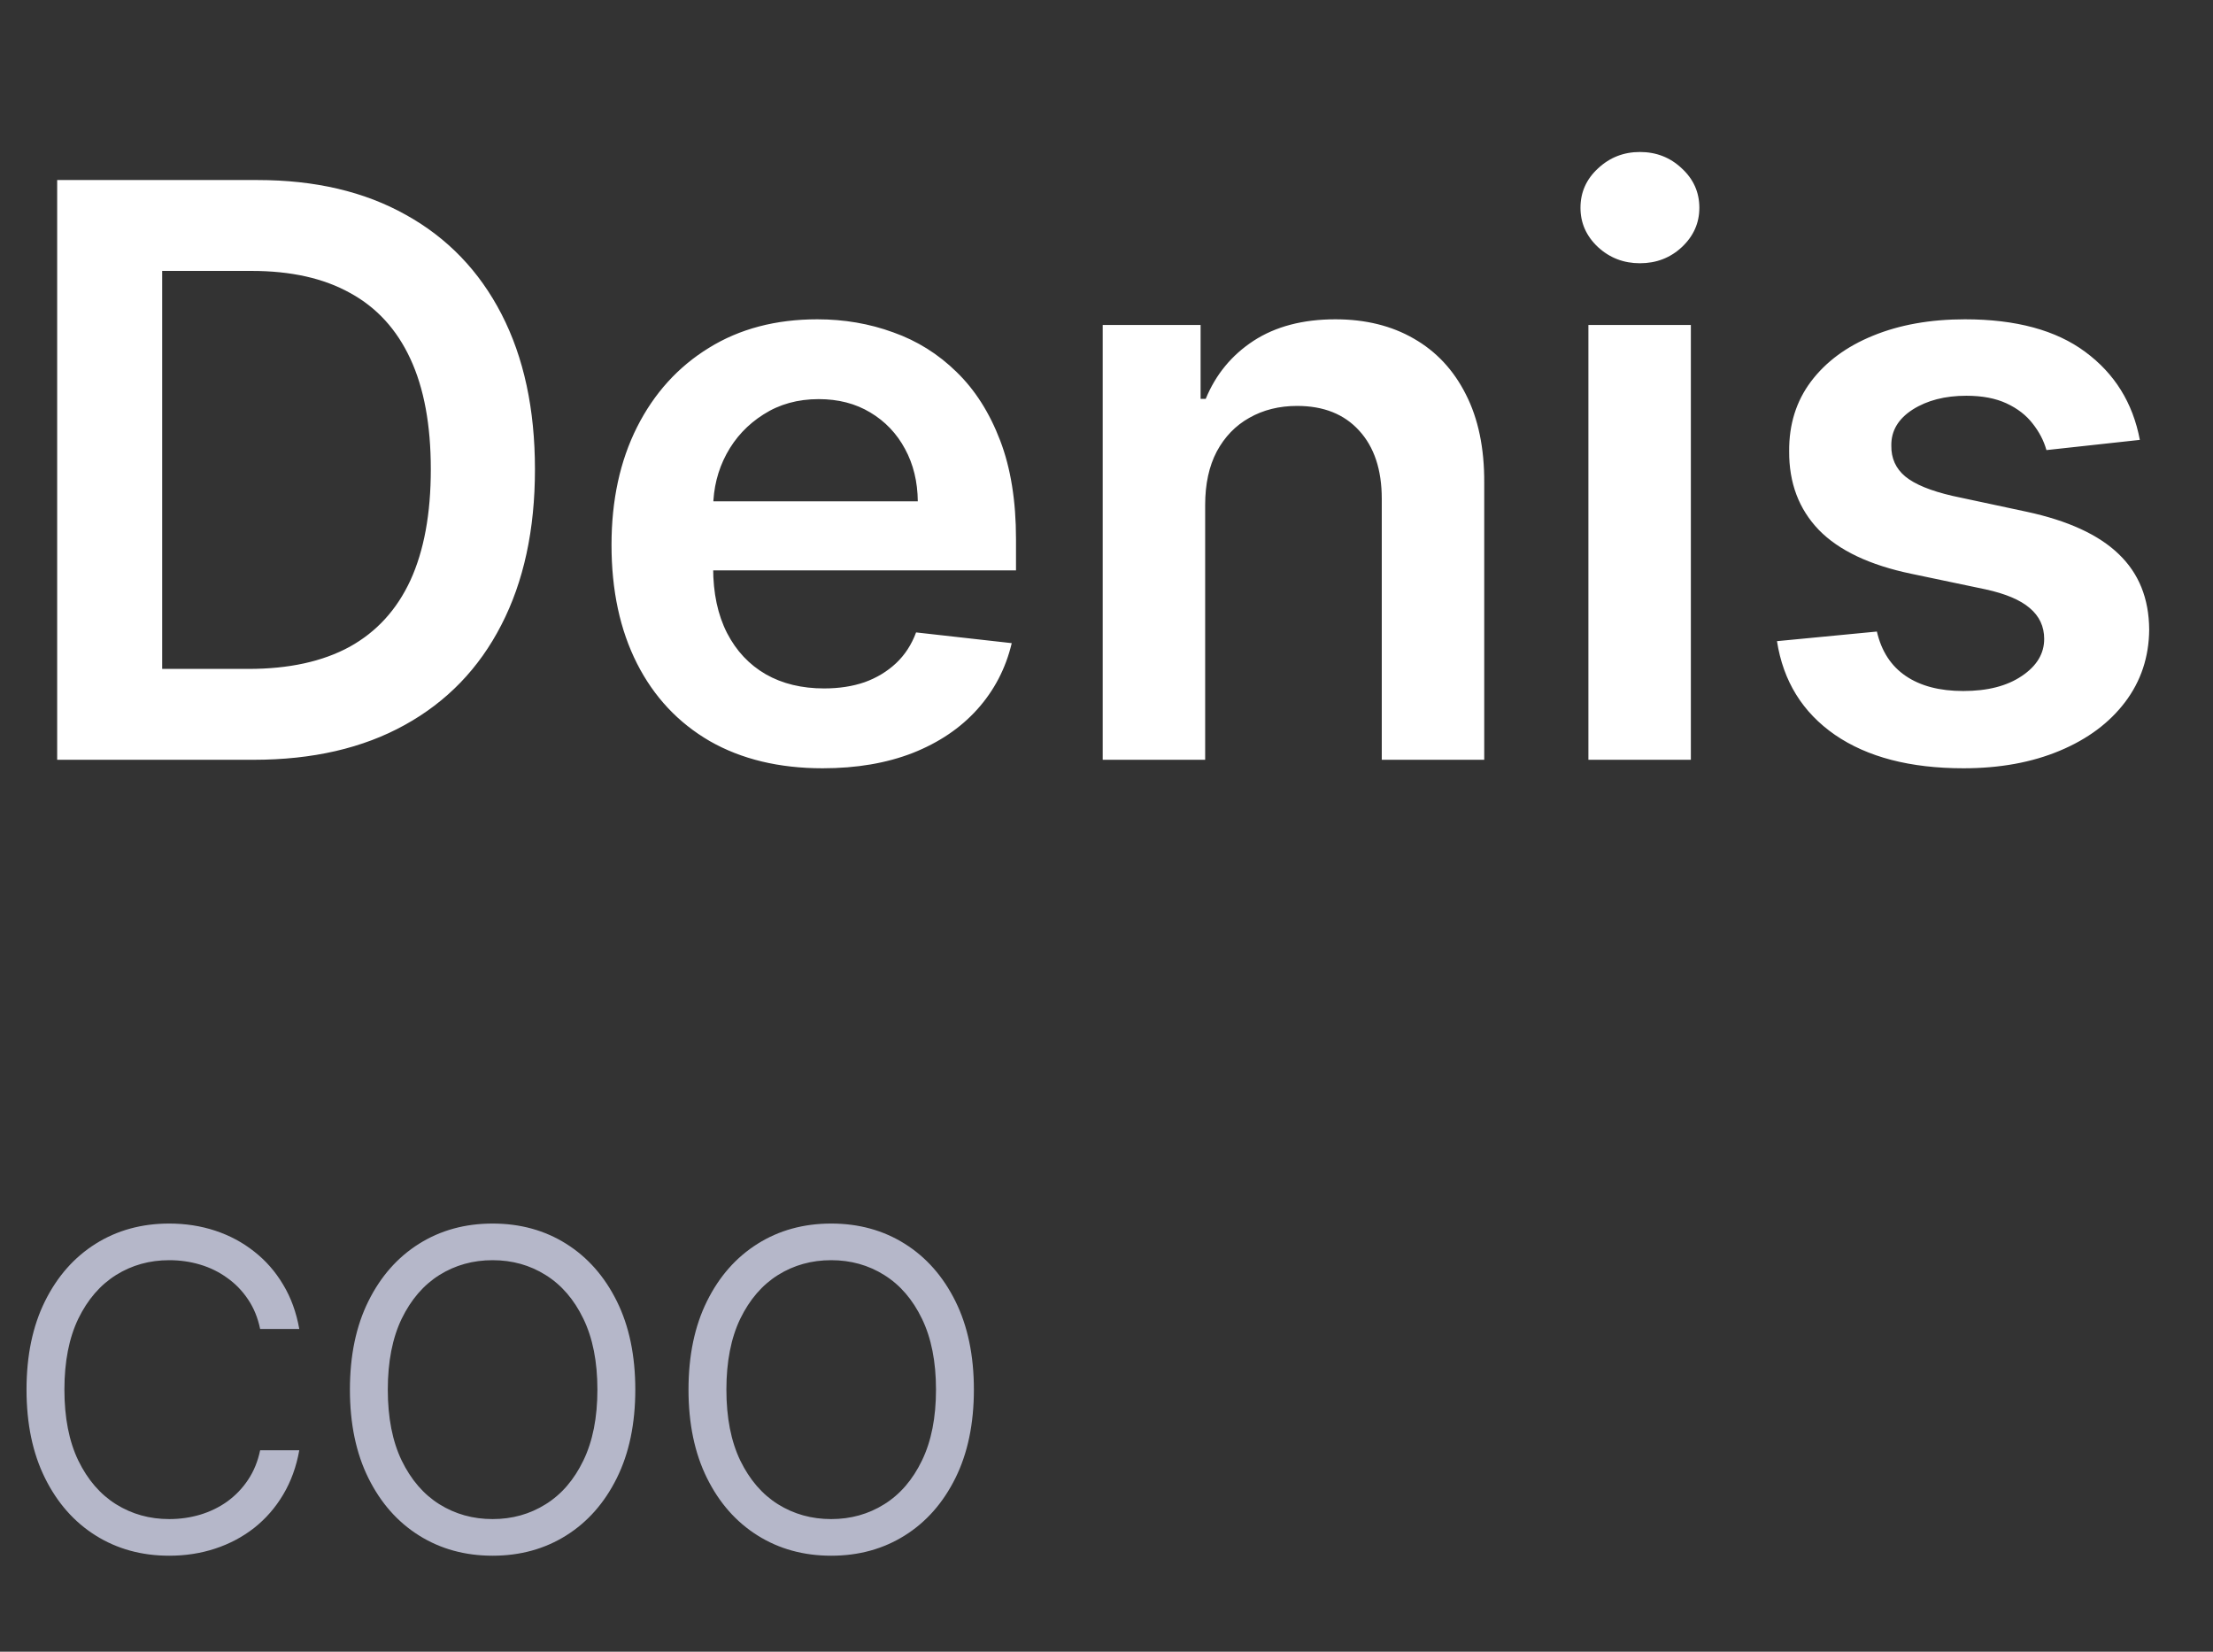
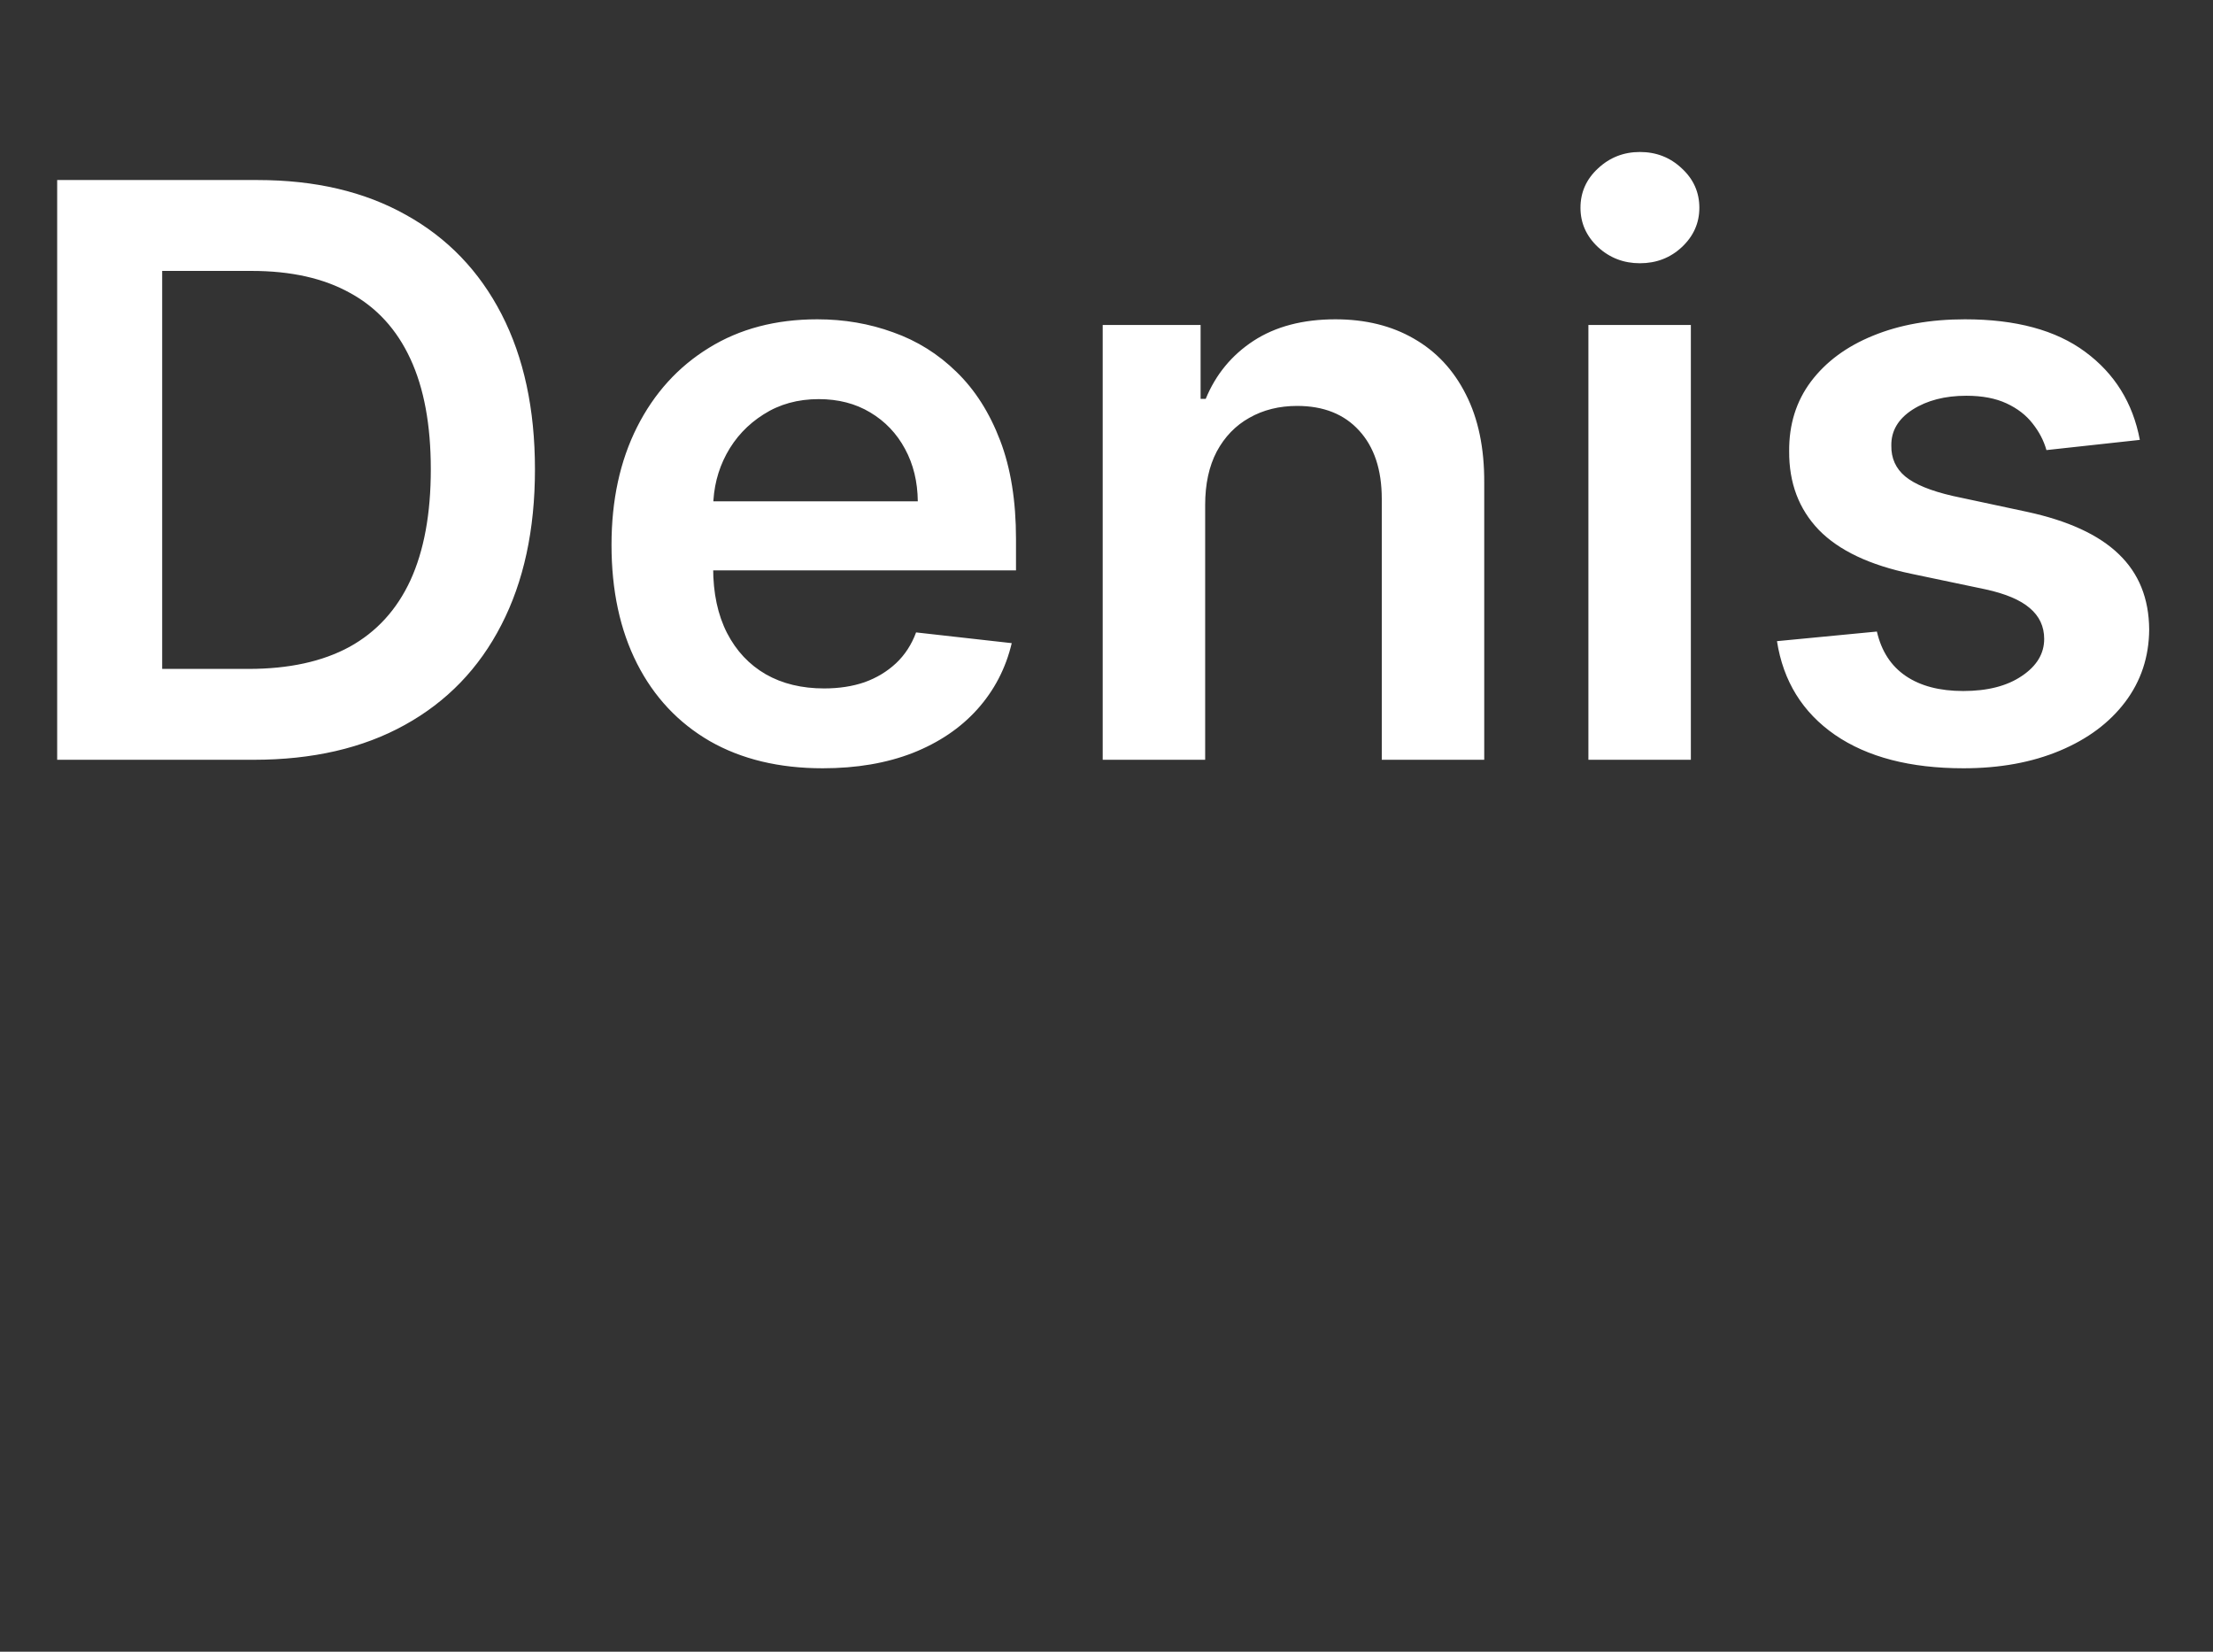
<svg xmlns="http://www.w3.org/2000/svg" width="67" height="50" viewBox="0 0 67 50" fill="none">
  <rect x="0" y="0" width="67" height="50" fill="#333333" stroke="none" />
  <path d="M7.678 23H1.731V5.45H7.798C9.541 5.45 11.037 5.801 12.289 6.504C13.546 7.201 14.511 8.203 15.185 9.512C15.859 10.82 16.196 12.385 16.196 14.208C16.196 16.036 15.856 17.607 15.177 18.921C14.502 20.235 13.528 21.243 12.254 21.946C10.986 22.649 9.461 23 7.678 23ZM4.91 20.249H7.524C8.747 20.249 9.766 20.026 10.583 19.581C11.4 19.13 12.014 18.458 12.426 17.567C12.837 16.67 13.043 15.55 13.043 14.208C13.043 12.865 12.837 11.751 12.426 10.866C12.014 9.974 11.406 9.309 10.6 8.869C9.801 8.423 8.807 8.201 7.618 8.201H4.91V20.249ZM24.907 23.257C23.587 23.257 22.448 22.983 21.488 22.434C20.534 21.88 19.8 21.098 19.286 20.086C18.771 19.07 18.514 17.873 18.514 16.496C18.514 15.142 18.771 13.954 19.286 12.931C19.805 11.902 20.531 11.103 21.462 10.531C22.393 9.954 23.488 9.666 24.744 9.666C25.556 9.666 26.321 9.797 27.041 10.06C27.767 10.317 28.406 10.717 28.96 11.26C29.52 11.803 29.96 12.494 30.28 13.334C30.6 14.168 30.76 15.162 30.76 16.316V17.267H19.971V15.176H27.787C27.781 14.582 27.652 14.053 27.401 13.591C27.149 13.122 26.798 12.754 26.347 12.485C25.901 12.217 25.381 12.082 24.787 12.082C24.153 12.082 23.596 12.237 23.116 12.545C22.636 12.848 22.262 13.248 21.994 13.745C21.731 14.236 21.596 14.776 21.591 15.365V17.19C21.591 17.955 21.731 18.612 22.011 19.161C22.291 19.704 22.682 20.121 23.185 20.412C23.687 20.698 24.276 20.84 24.95 20.84C25.401 20.84 25.81 20.778 26.175 20.652C26.541 20.521 26.858 20.329 27.127 20.078C27.395 19.826 27.598 19.515 27.735 19.144L30.631 19.469C30.449 20.235 30.1 20.903 29.586 21.475C29.078 22.04 28.426 22.48 27.632 22.794C26.838 23.103 25.93 23.257 24.907 23.257ZM36.487 15.287V23H33.385V9.837H36.349V12.074H36.504C36.807 11.337 37.289 10.751 37.952 10.317C38.62 9.883 39.446 9.666 40.429 9.666C41.337 9.666 42.128 9.86 42.802 10.249C43.482 10.637 44.008 11.2 44.379 11.937C44.756 12.674 44.942 13.568 44.936 14.619V23H41.834V15.099C41.834 14.219 41.605 13.531 41.148 13.034C40.697 12.537 40.072 12.288 39.272 12.288C38.729 12.288 38.246 12.408 37.824 12.648C37.406 12.882 37.078 13.222 36.838 13.668C36.604 14.114 36.487 14.653 36.487 15.287ZM48.09 23V9.837H51.192V23H48.09ZM49.649 7.969C49.158 7.969 48.735 7.806 48.381 7.481C48.027 7.149 47.85 6.752 47.85 6.29C47.85 5.821 48.027 5.424 48.381 5.098C48.735 4.767 49.158 4.601 49.649 4.601C50.146 4.601 50.569 4.767 50.918 5.098C51.272 5.424 51.449 5.821 51.449 6.29C51.449 6.752 51.272 7.149 50.918 7.481C50.569 7.806 50.146 7.969 49.649 7.969ZM64.785 13.316L61.957 13.625C61.877 13.339 61.737 13.071 61.537 12.819C61.343 12.568 61.08 12.365 60.749 12.211C60.418 12.057 60.012 11.98 59.532 11.98C58.886 11.98 58.344 12.12 57.904 12.4C57.47 12.68 57.255 13.042 57.261 13.488C57.255 13.871 57.395 14.182 57.681 14.422C57.972 14.662 58.452 14.859 59.121 15.013L61.366 15.493C62.611 15.762 63.537 16.187 64.142 16.77C64.754 17.353 65.062 18.115 65.068 19.058C65.062 19.886 64.819 20.618 64.34 21.252C63.865 21.88 63.206 22.372 62.36 22.726C61.514 23.08 60.543 23.257 59.446 23.257C57.835 23.257 56.538 22.92 55.556 22.246C54.573 21.566 53.988 20.62 53.799 19.409L56.824 19.118C56.961 19.712 57.253 20.161 57.698 20.463C58.144 20.766 58.724 20.918 59.438 20.918C60.175 20.918 60.766 20.766 61.212 20.463C61.663 20.161 61.889 19.787 61.889 19.341C61.889 18.964 61.743 18.652 61.452 18.407C61.166 18.161 60.72 17.973 60.115 17.841L57.87 17.37C56.607 17.107 55.673 16.664 55.067 16.042C54.462 15.413 54.162 14.619 54.168 13.659C54.162 12.848 54.382 12.145 54.827 11.551C55.279 10.951 55.904 10.489 56.704 10.163C57.51 9.832 58.438 9.666 59.489 9.666C61.032 9.666 62.246 9.994 63.131 10.651C64.022 11.308 64.574 12.197 64.785 13.316Z" fill="white" />
-   <path d="M9.061 40.231H7.876C7.806 39.891 7.683 39.591 7.508 39.333C7.336 39.075 7.125 38.858 6.877 38.683C6.632 38.505 6.359 38.371 6.06 38.282C5.76 38.192 5.448 38.148 5.123 38.148C4.53 38.148 3.994 38.297 3.513 38.597C3.035 38.897 2.654 39.338 2.37 39.921C2.09 40.504 1.95 41.219 1.95 42.066C1.95 42.914 2.09 43.629 2.37 44.212C2.654 44.795 3.035 45.237 3.513 45.536C3.994 45.836 4.53 45.985 5.123 45.985C5.448 45.985 5.76 45.941 6.06 45.852C6.359 45.762 6.632 45.63 6.877 45.455C7.125 45.276 7.336 45.058 7.508 44.8C7.683 44.539 7.806 44.239 7.876 43.902H9.061C8.972 44.402 8.809 44.849 8.573 45.245C8.338 45.64 8.045 45.976 7.694 46.253C7.344 46.527 6.95 46.736 6.514 46.879C6.08 47.022 5.617 47.094 5.123 47.094C4.288 47.094 3.546 46.89 2.896 46.482C2.246 46.075 1.735 45.495 1.362 44.743C0.989 43.991 0.803 43.099 0.803 42.066C0.803 41.034 0.989 40.142 1.362 39.39C1.735 38.638 2.246 38.059 2.896 37.651C3.546 37.243 4.288 37.039 5.123 37.039C5.617 37.039 6.08 37.111 6.514 37.254C6.95 37.398 7.344 37.608 7.694 37.885C8.045 38.159 8.338 38.493 8.573 38.889C8.809 39.28 8.972 39.728 9.061 40.231ZM19.234 42.066C19.234 43.099 19.048 43.991 18.675 44.743C18.302 45.495 17.791 46.075 17.141 46.482C16.491 46.89 15.749 47.094 14.914 47.094C14.079 47.094 13.337 46.89 12.687 46.482C12.037 46.075 11.526 45.495 11.153 44.743C10.78 43.991 10.594 43.099 10.594 42.066C10.594 41.034 10.78 40.142 11.153 39.39C11.526 38.638 12.037 38.059 12.687 37.651C13.337 37.243 14.079 37.039 14.914 37.039C15.749 37.039 16.491 37.243 17.141 37.651C17.791 38.059 18.302 38.638 18.675 39.39C19.048 40.142 19.234 41.034 19.234 42.066ZM18.087 42.066C18.087 41.219 17.945 40.504 17.662 39.921C17.381 39.338 17.001 38.897 16.52 38.597C16.042 38.297 15.507 38.148 14.914 38.148C14.321 38.148 13.784 38.297 13.303 38.597C12.825 38.897 12.445 39.338 12.161 39.921C11.881 40.504 11.741 41.219 11.741 42.066C11.741 42.914 11.881 43.629 12.161 44.212C12.445 44.795 12.825 45.237 13.303 45.536C13.784 45.836 14.321 45.985 14.914 45.985C15.507 45.985 16.042 45.836 16.52 45.536C17.001 45.237 17.381 44.795 17.662 44.212C17.945 43.629 18.087 42.914 18.087 42.066ZM29.485 42.066C29.485 43.099 29.299 43.991 28.926 44.743C28.553 45.495 28.042 46.075 27.392 46.482C26.742 46.89 26 47.094 25.165 47.094C24.33 47.094 23.588 46.89 22.938 46.482C22.288 46.075 21.776 45.495 21.404 44.743C21.031 43.991 20.845 43.099 20.845 42.066C20.845 41.034 21.031 40.142 21.404 39.39C21.776 38.638 22.288 38.059 22.938 37.651C23.588 37.243 24.33 37.039 25.165 37.039C26 37.039 26.742 37.243 27.392 37.651C28.042 38.059 28.553 38.638 28.926 39.39C29.299 40.142 29.485 41.034 29.485 42.066ZM28.338 42.066C28.338 41.219 28.196 40.504 27.913 39.921C27.632 39.338 27.252 38.897 26.771 38.597C26.293 38.297 25.757 38.148 25.165 38.148C24.572 38.148 24.035 38.297 23.554 38.597C23.076 38.897 22.696 39.338 22.412 39.921C22.132 40.504 21.992 41.219 21.992 42.066C21.992 42.914 22.132 43.629 22.412 44.212C22.696 44.795 23.076 45.237 23.554 45.536C24.035 45.836 24.572 45.985 25.165 45.985C25.757 45.985 26.293 45.836 26.771 45.536C27.252 45.237 27.632 44.795 27.913 44.212C28.196 43.629 28.338 42.914 28.338 42.066Z" fill="#B5B7C9" />
</svg>